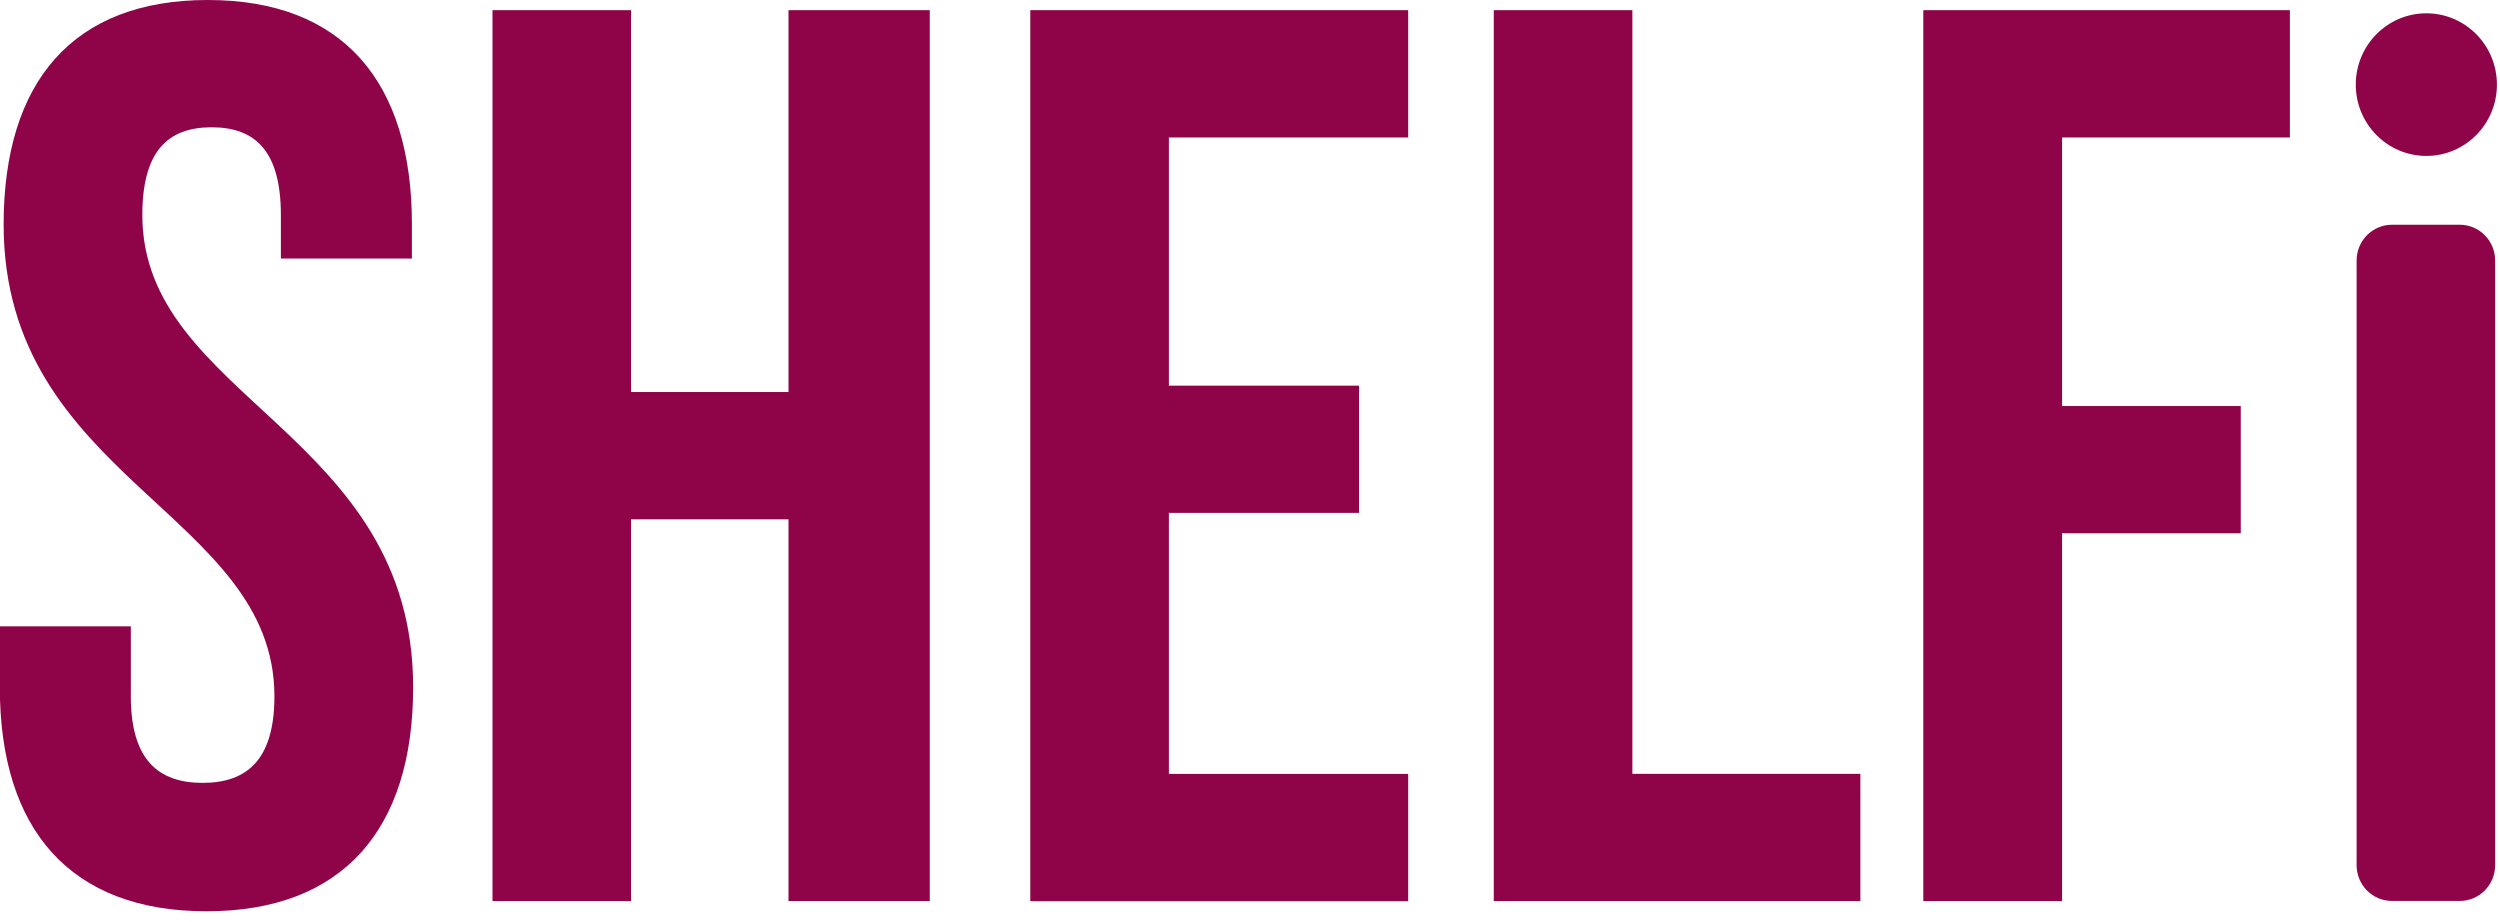
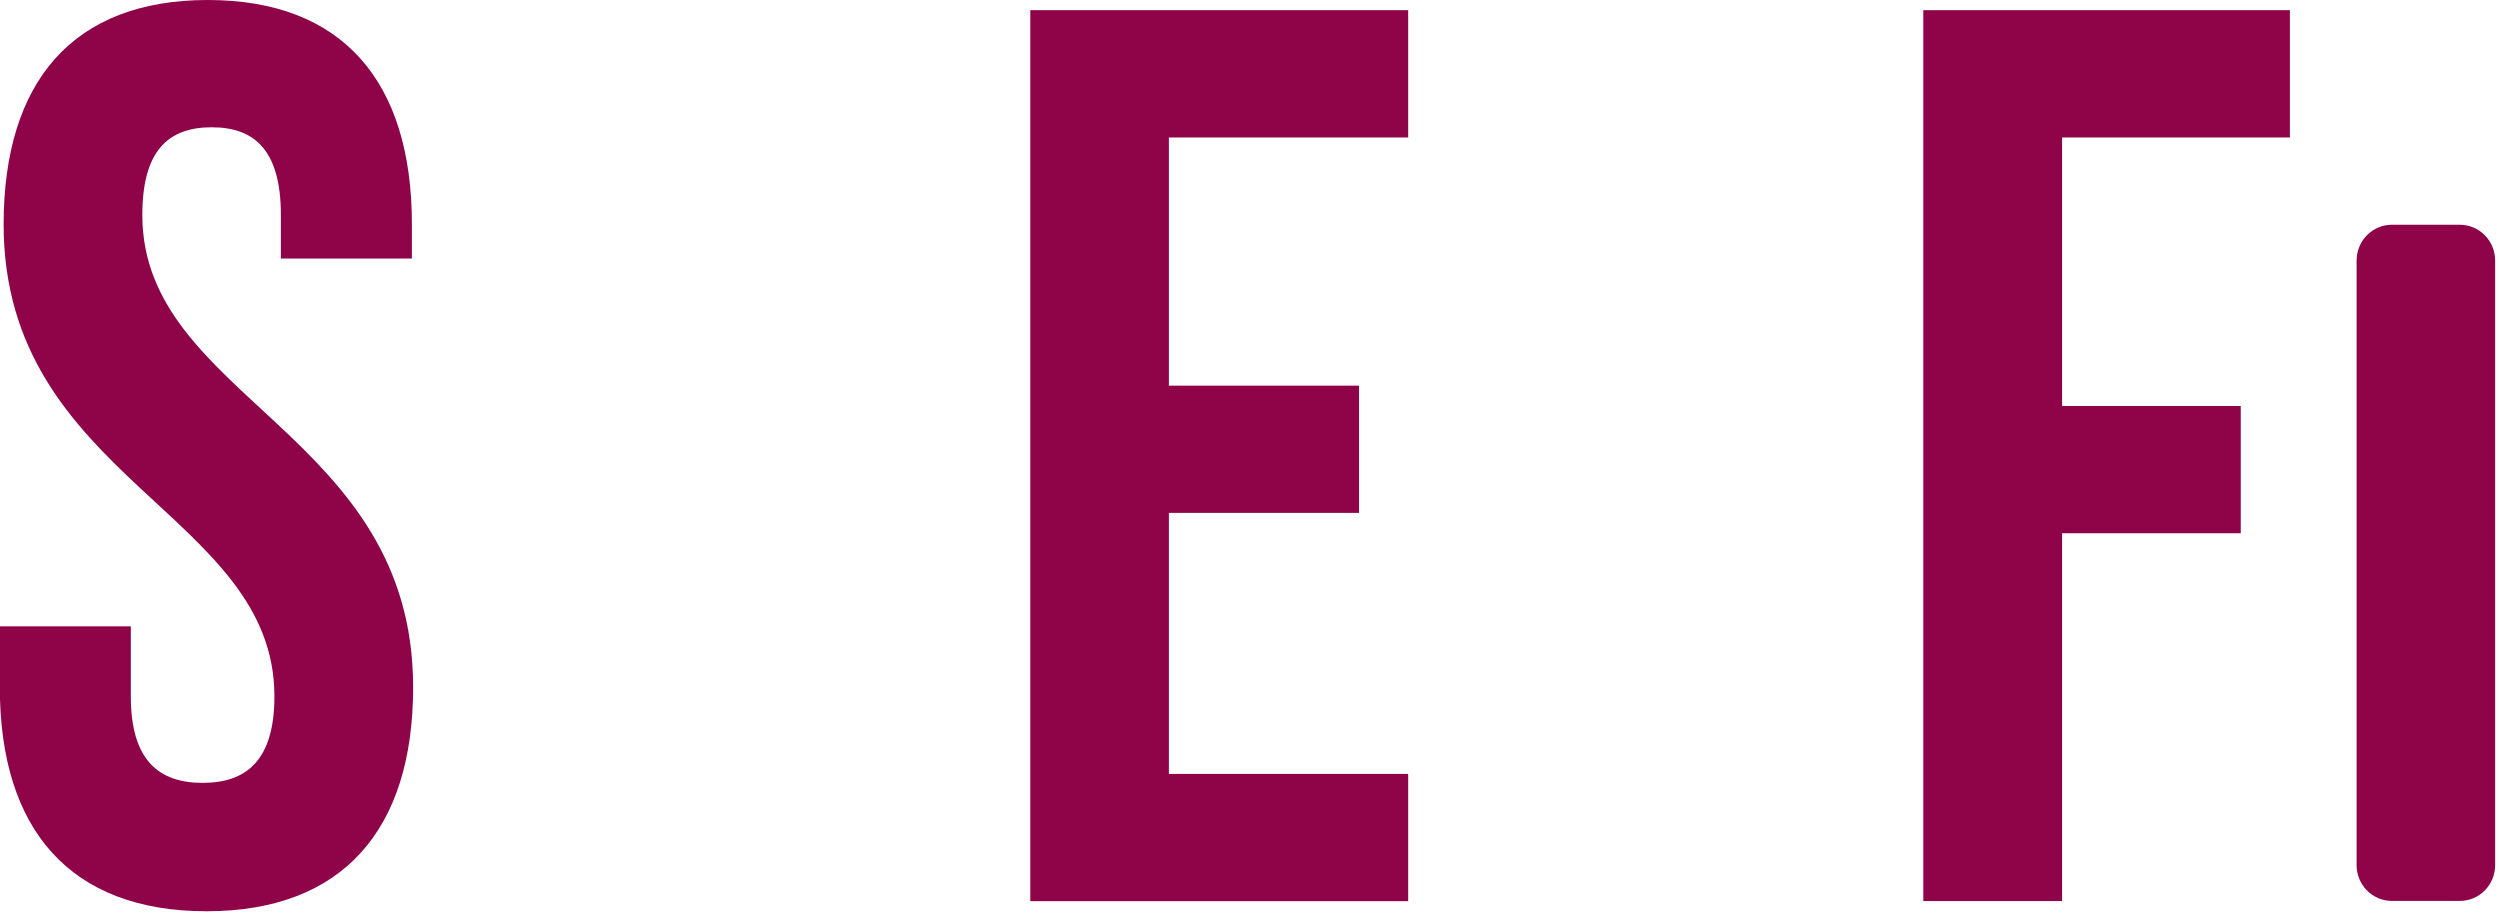
<svg xmlns="http://www.w3.org/2000/svg" width="103" height="38" viewBox="0 0 103 38" fill="none">
  <g clip-path="url(#clip0_889_15)">
    <path d="M8.562 0C14.114 0 16.97 3.357 16.97 9.229V10.653H11.572V8.861C11.572 6.241 10.534 5.244 8.718 5.244C6.902 5.244 5.864 6.241 5.864 8.861C5.864 16.412 17.021 17.823 17.021 28.315C17.021 34.188 14.114 37.544 8.507 37.544C2.9 37.544 -0.007 34.188 -0.007 28.315V25.806H5.39V28.689C5.39 31.312 6.531 32.254 8.347 32.254C10.164 32.254 11.306 31.312 11.306 28.689C11.306 21.139 0.149 19.728 0.149 9.236C0.156 3.357 3.006 0 8.562 0Z" fill="#8F0449" />
-     <path d="M25.999 37.124H20.291V0.419H25.999V16.151H32.486V0.419H38.306V37.124H32.486V21.395H25.999V37.124Z" fill="#8F0449" />
    <path d="M48.158 15.889H55.992V21.131H48.158V31.885H58.017V37.128H42.448V0.419H58.017V5.664H48.158V15.889Z" fill="#8F0449" />
-     <path d="M61.543 0.419H67.254V31.882H76.647V37.124H61.543V0.419Z" fill="#8F0449" />
    <path d="M84.957 16.728H92.319V21.97H84.957V37.124H79.24V0.419H94.343V5.664H84.957V16.728Z" fill="#8F0449" />
    <path d="M98.55 9.259H101.342C101.729 9.259 102.1 9.414 102.373 9.691C102.646 9.967 102.8 10.342 102.8 10.732V35.645C102.8 36.036 102.646 36.411 102.373 36.687C102.1 36.964 101.729 37.119 101.342 37.119H98.55C98.163 37.119 97.792 36.964 97.519 36.687C97.246 36.411 97.092 36.036 97.092 35.645V10.732C97.092 10.342 97.246 9.967 97.519 9.691C97.792 9.414 98.163 9.259 98.55 9.259Z" fill="#8F0449" />
-     <path d="M99.966 6.424C101.571 6.424 102.873 5.108 102.873 3.486C102.873 1.864 101.571 0.548 99.966 0.548C98.36 0.548 97.058 1.864 97.058 3.486C97.058 5.108 98.36 6.424 99.966 6.424Z" fill="#8F0449" />
  </g>
  <defs>
    <clipPath id="clip0_889_15">
      <rect width="102.873" height="37.544" fill="white" />
    </clipPath>
  </defs>
</svg>